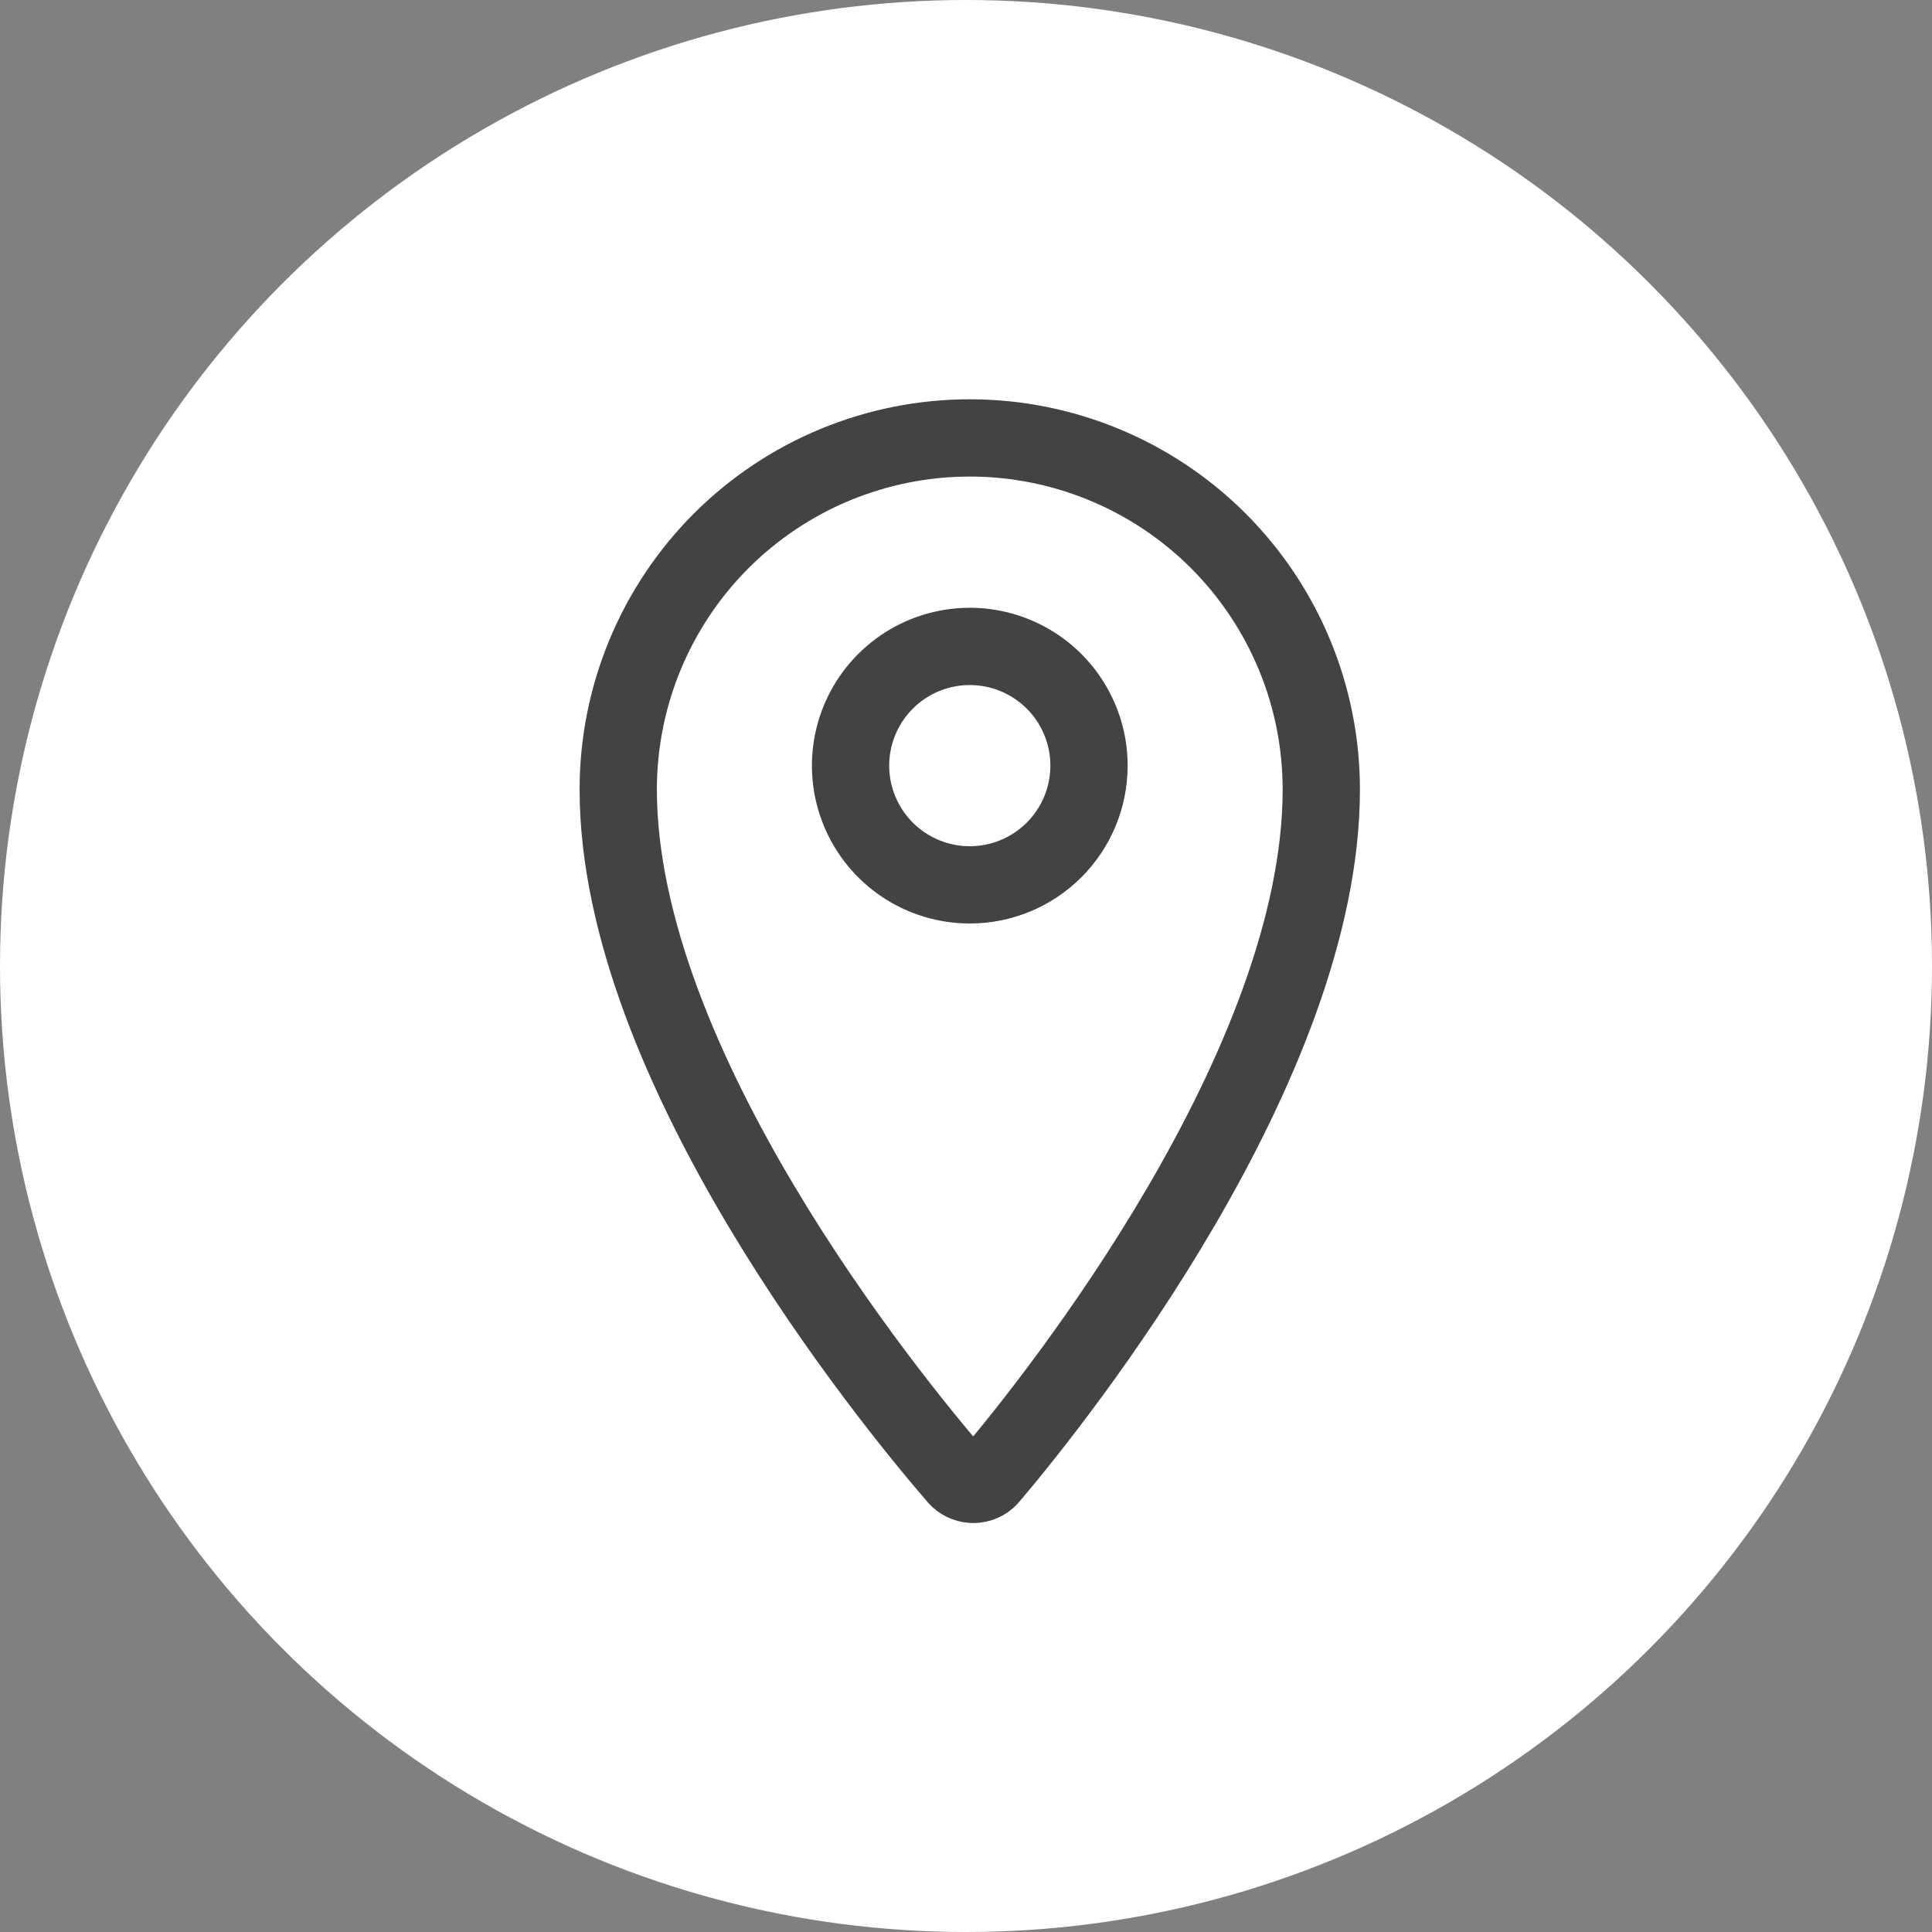
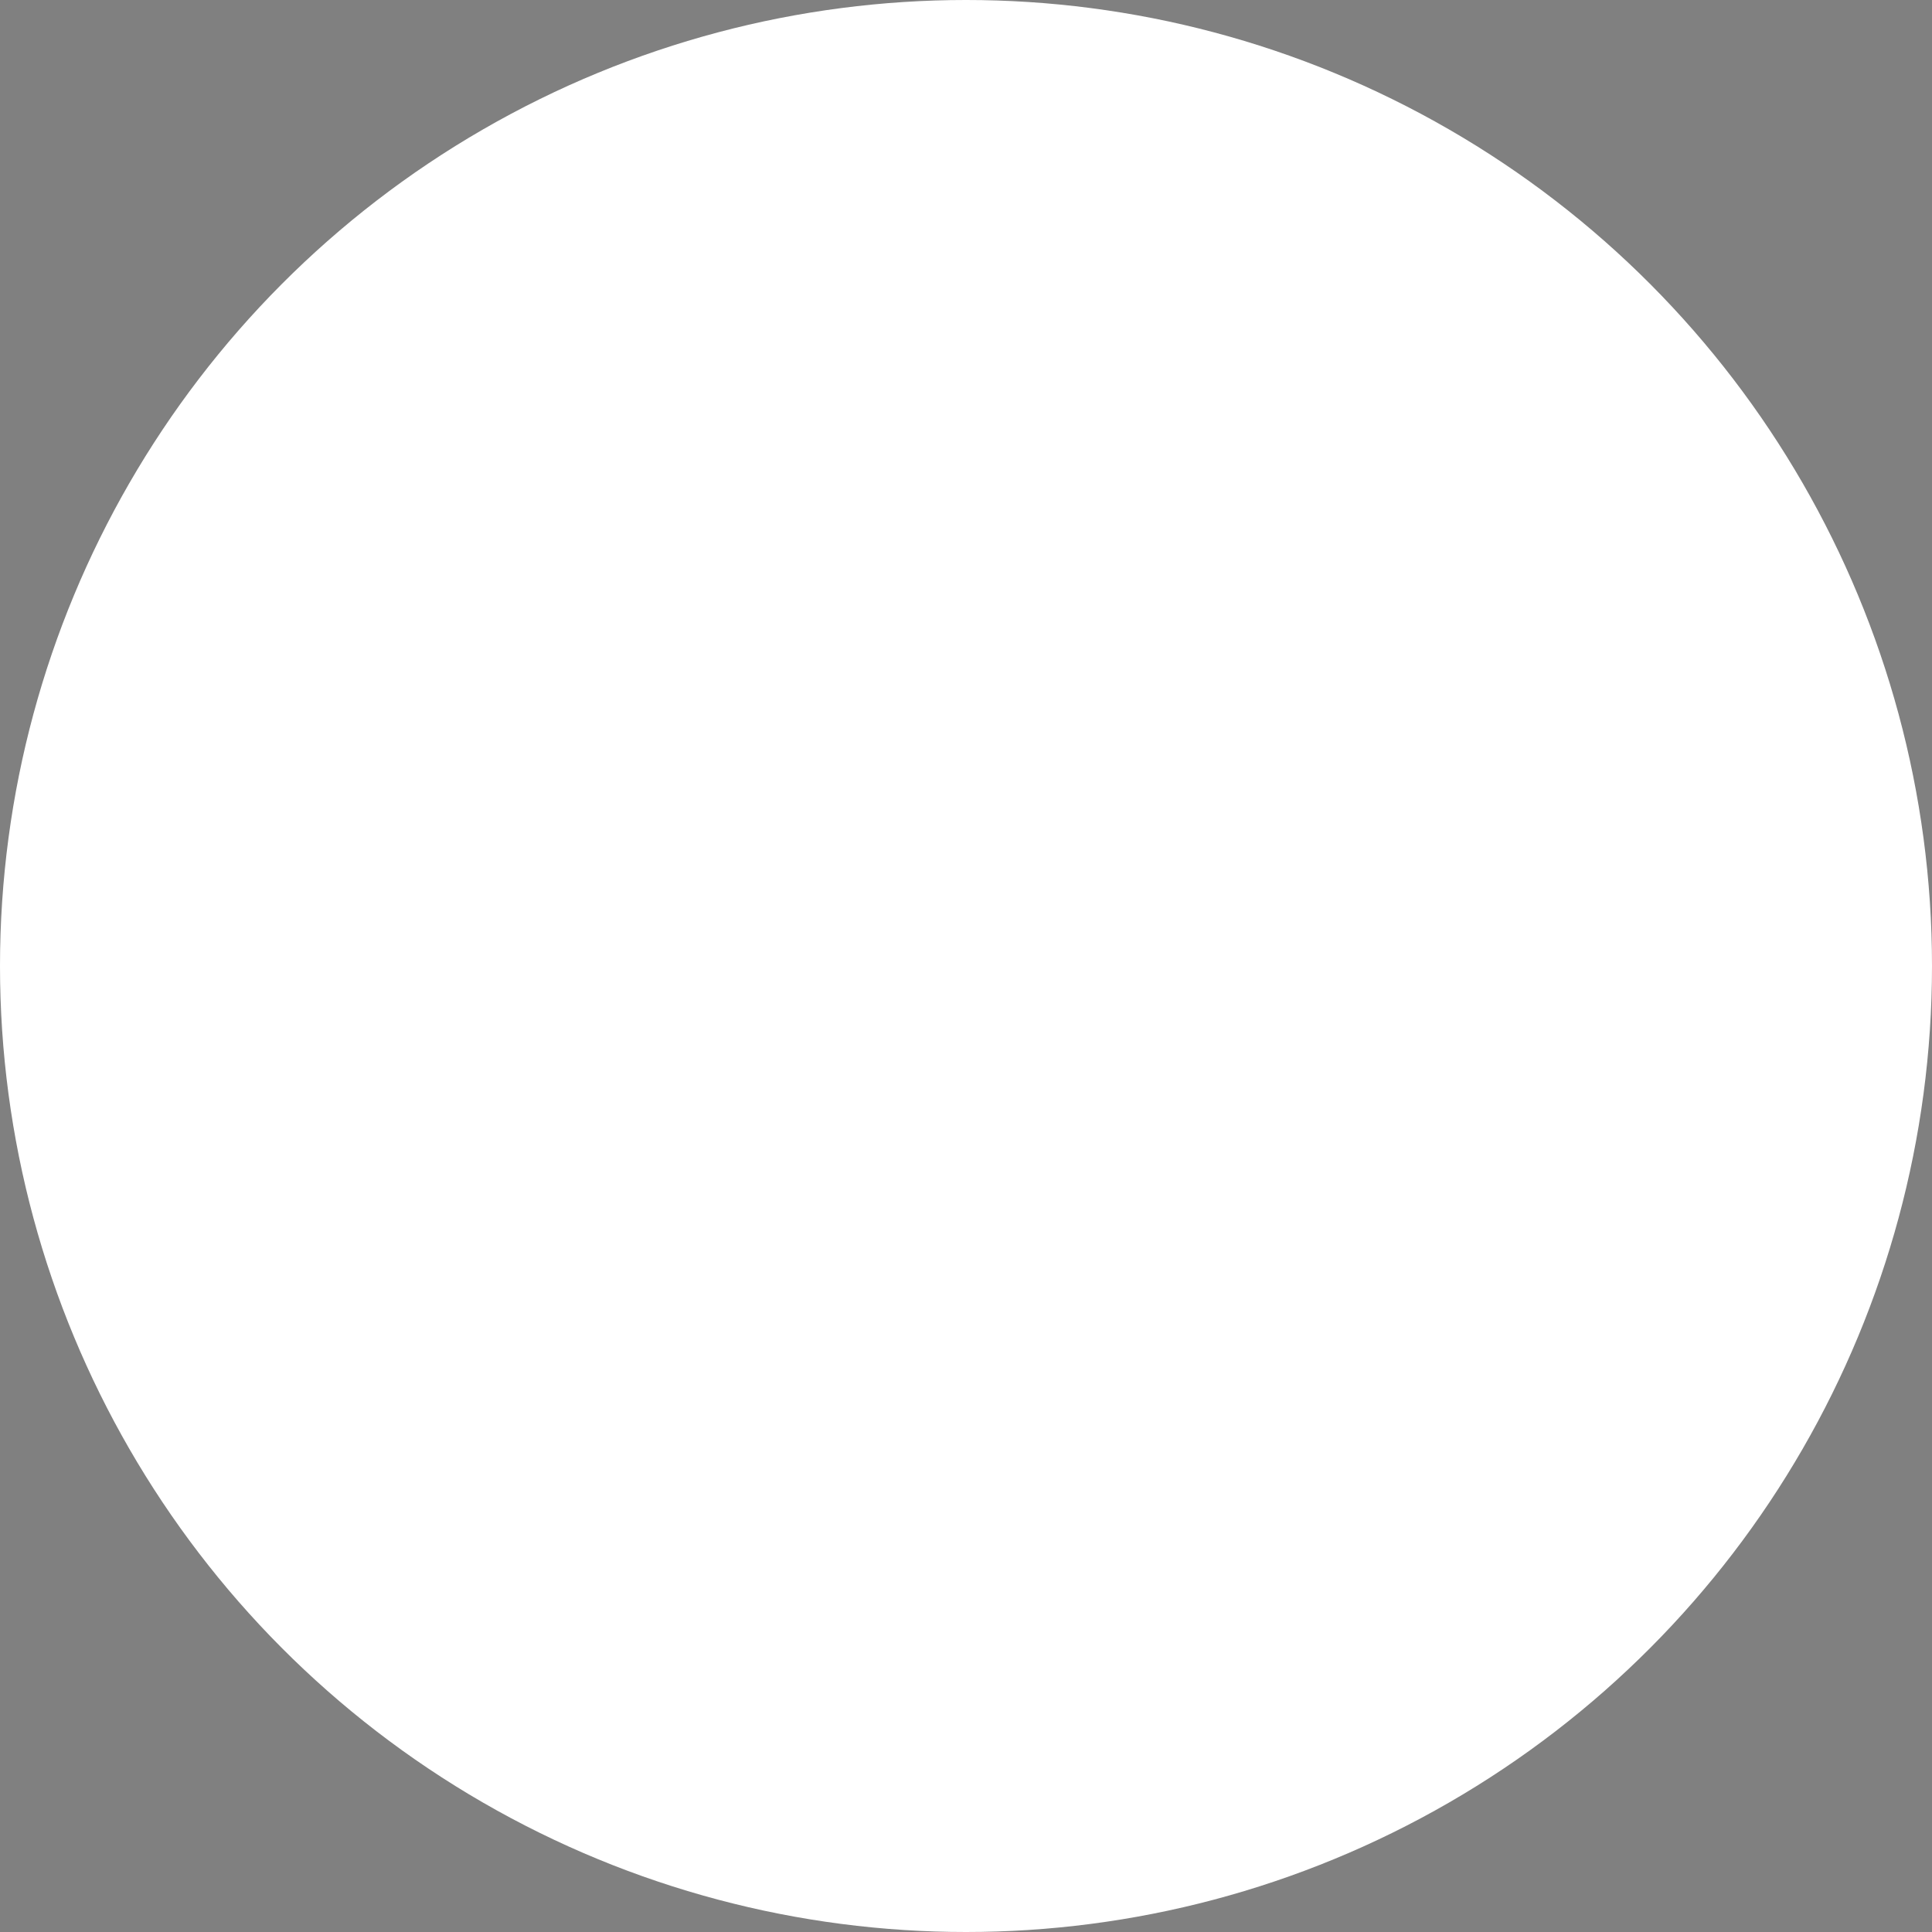
<svg xmlns="http://www.w3.org/2000/svg" width="150" height="150" viewBox="0 0 150 150" fill="none">
  <rect x="0" y="0" width="150" height="150" fill="#808080" stroke="none" />
  <circle cx="75" cy="75" r="75" fill="white" />
-   <path d="M75.294 34C71.709 34 68.16 34.706 64.849 36.077C61.537 37.449 58.528 39.459 55.993 41.993C53.459 44.528 51.449 47.537 50.077 50.849C48.706 54.16 48 57.709 48 61.294C48 82.654 68.838 108.358 74.298 114.673C74.591 115.008 75.005 115.214 75.45 115.245C75.895 115.277 76.334 115.131 76.671 114.84L76.838 114.673C82.225 108.333 102.585 82.654 102.585 61.292C102.585 57.708 101.879 54.159 100.508 50.848C99.136 47.536 97.126 44.528 94.592 41.993C92.058 39.459 89.049 37.449 85.738 36.078C82.427 34.706 78.878 34 75.294 34ZM75.294 68.7C73.463 68.7 71.673 68.157 70.151 67.14C68.629 66.123 67.443 64.677 66.742 62.986C66.041 61.295 65.858 59.434 66.215 57.638C66.573 55.842 67.454 54.193 68.749 52.899C70.043 51.604 71.692 50.722 73.488 50.365C75.284 50.008 77.145 50.191 78.836 50.892C80.527 51.593 81.973 52.779 82.99 54.301C84.007 55.823 84.55 57.613 84.55 59.444V59.467C84.544 61.918 83.566 64.266 81.831 65.997C80.096 67.728 77.745 68.7 75.294 68.7Z" stroke="#434343" stroke-width="6" stroke-linecap="round" stroke-linejoin="round" />
</svg>